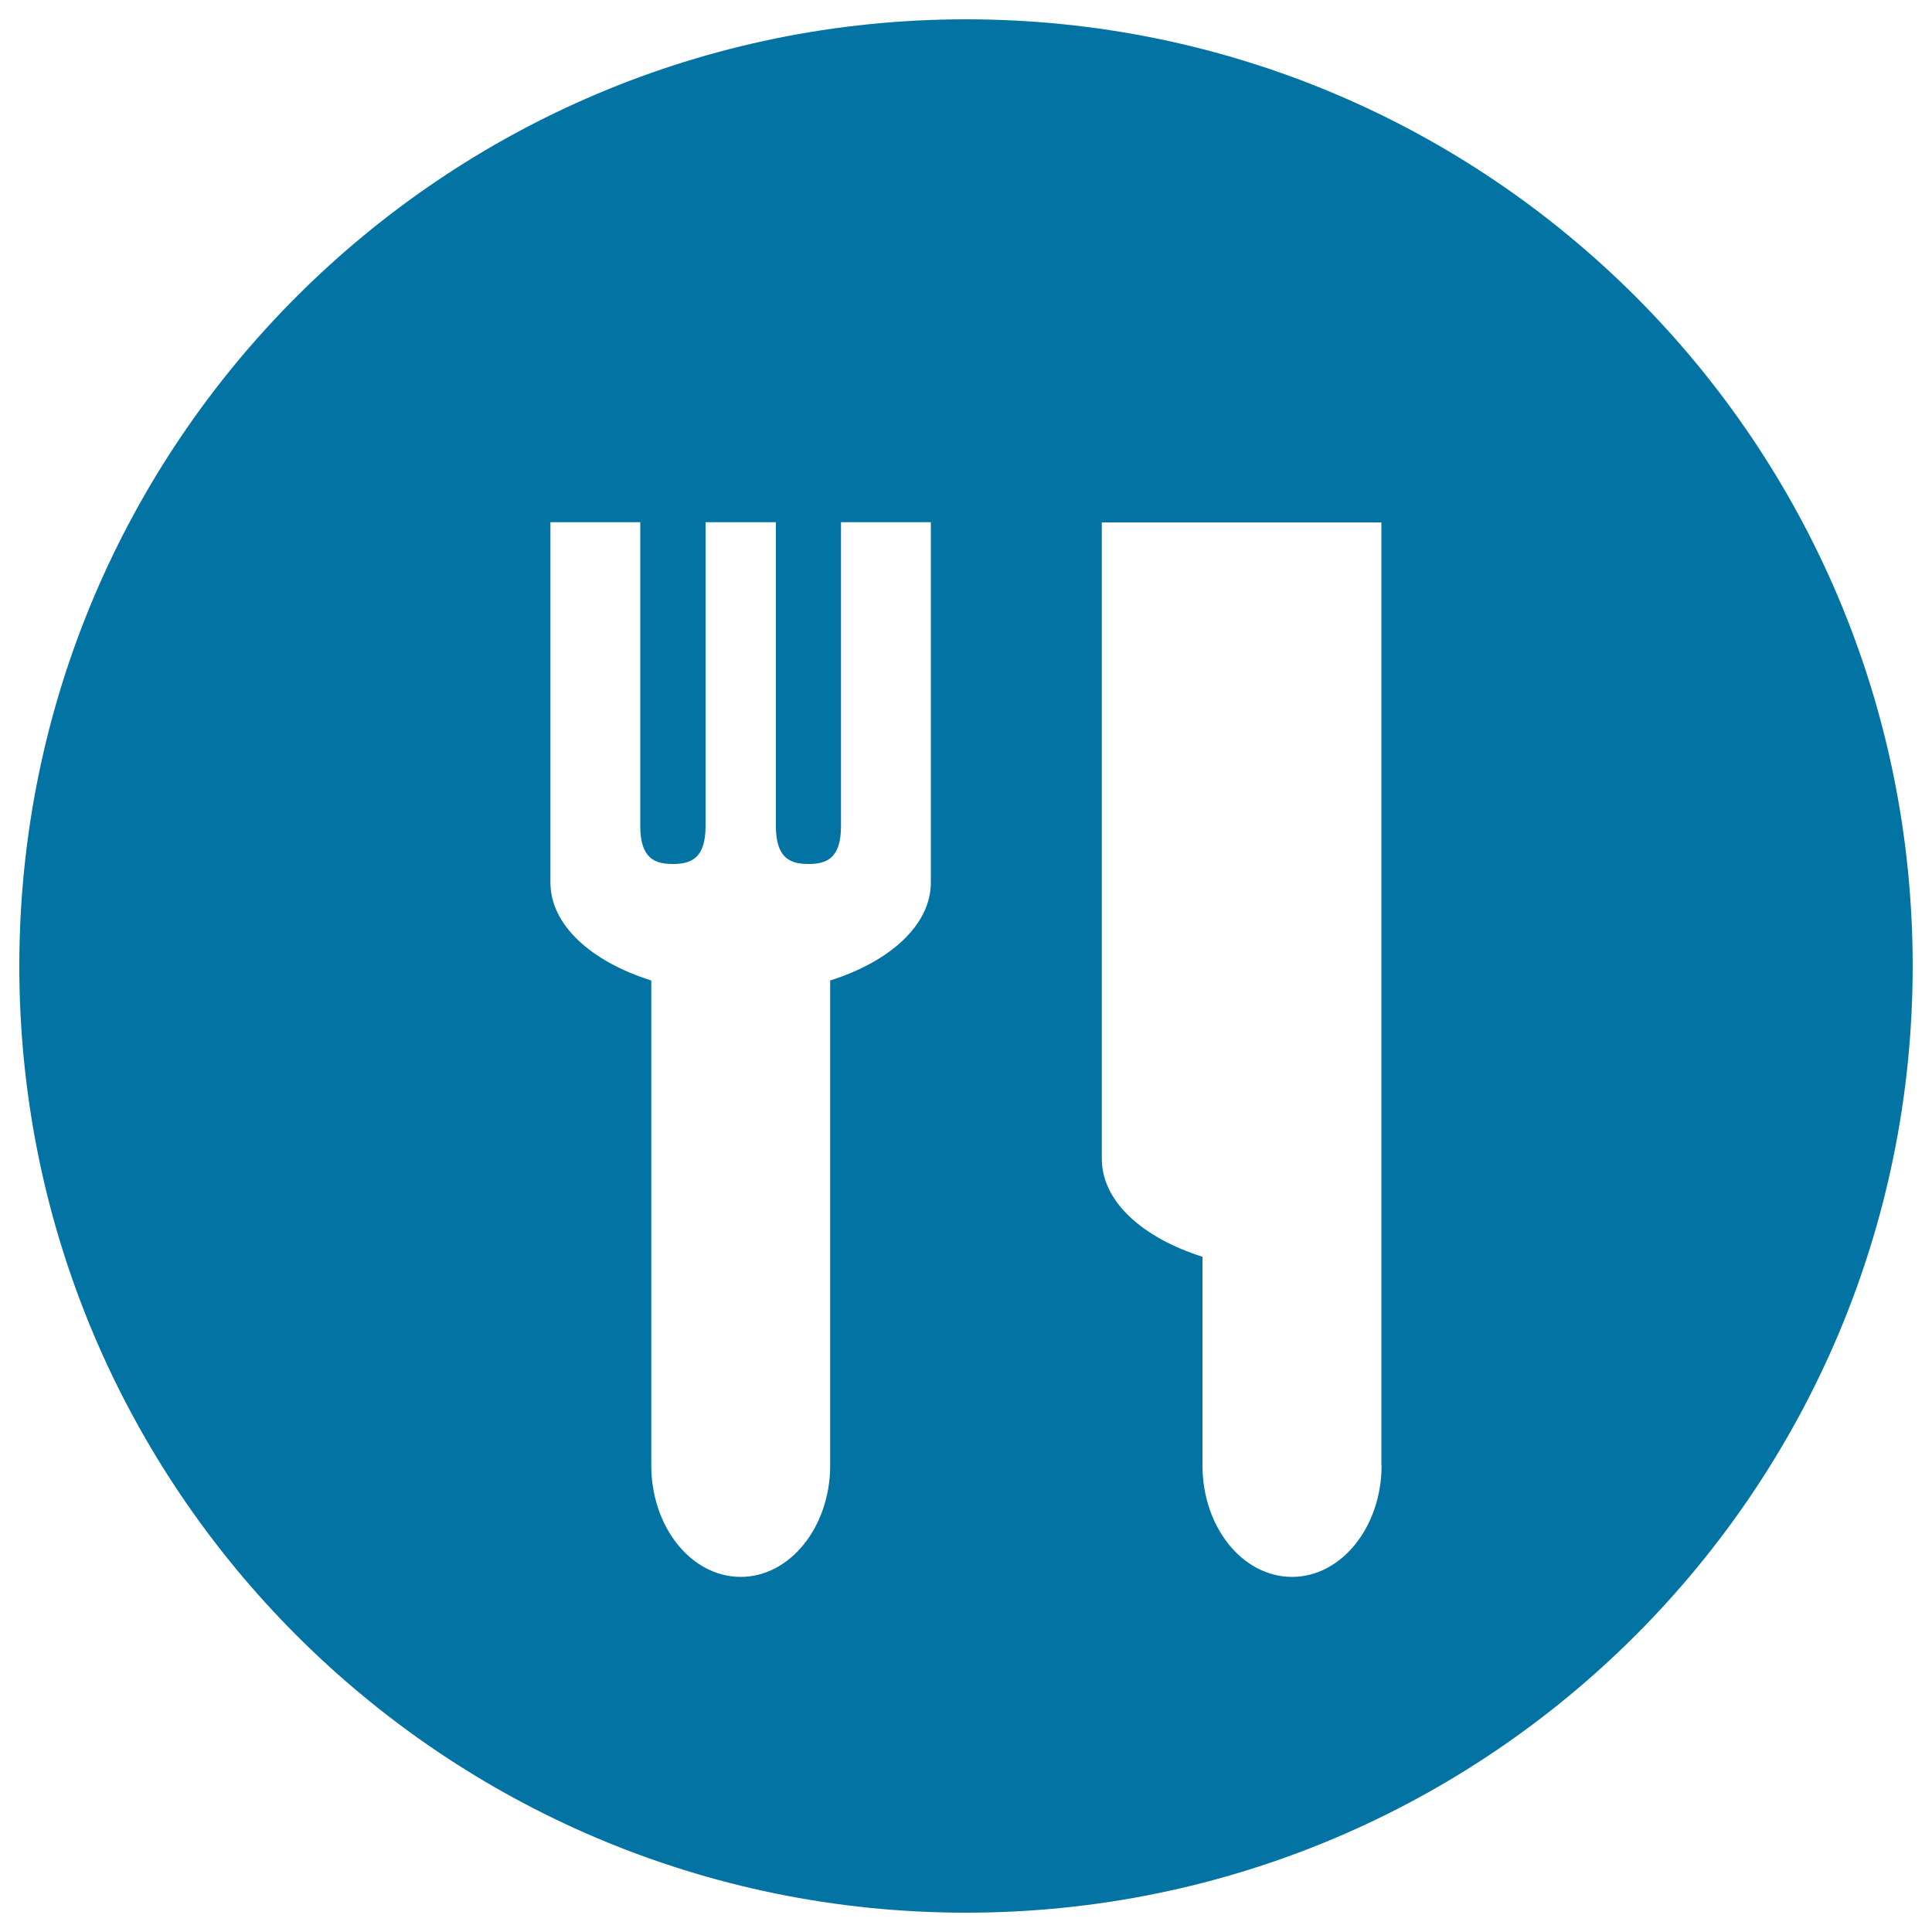
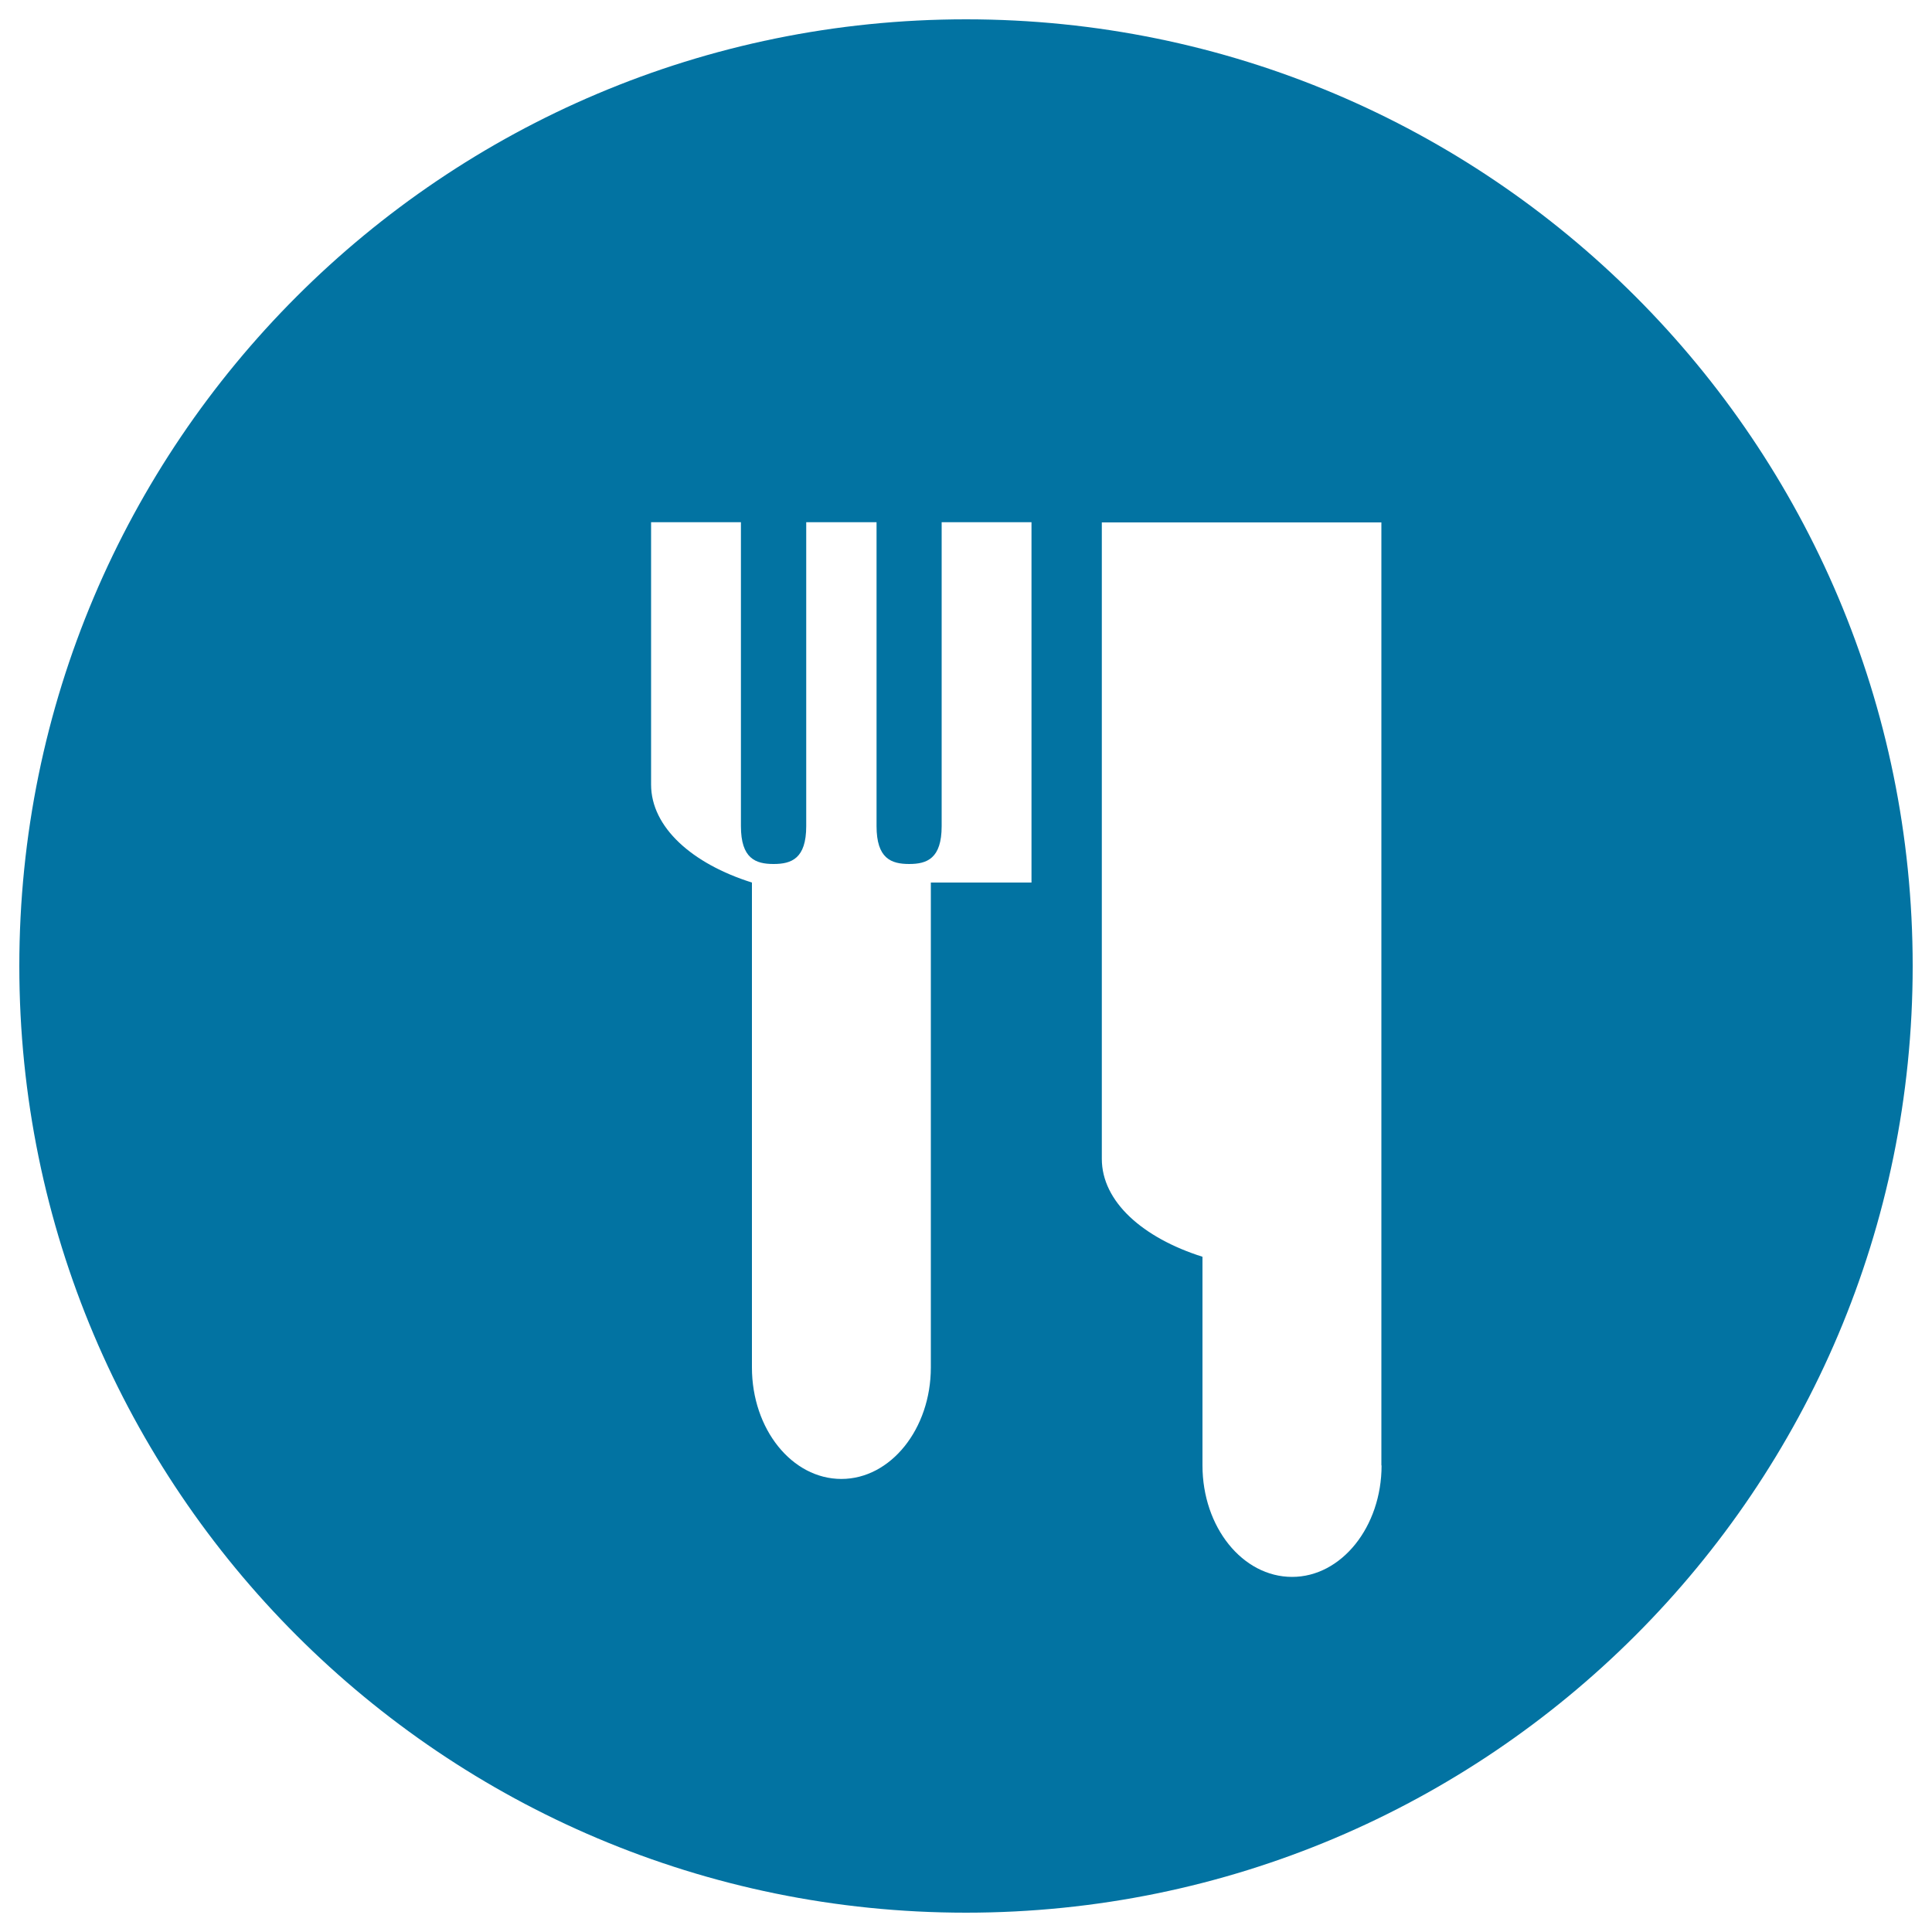
<svg xmlns="http://www.w3.org/2000/svg" viewBox="0 0 1000 1000" style="fill:#0273a2">
  <title>Restaurant Cutlery Interface Symbol In A Circle SVG icon</title>
  <g>
-     <path d="M500,10C229.4,10,10,229.3,10,500c0,270.7,219.4,490,490,490c270.6,0,490-219.3,490-490C990,229.3,770.8,10,500,10z M481.8,456.8c0,22-21.2,40.9-52.1,50.7v251c0,31.8-20.8,57.7-46.3,57.7c-25.6,0-46.3-25.8-46.3-57.7v-251c-30.9-9.7-52.2-28.6-52.2-50.7V270.3h46.5v157.3c0,16.8,7.6,19.6,16.9,19.6c9.3,0,16.9-2.8,16.9-19.6V270.3h36.4v157.3c0,16.8,7.6,19.6,16.9,19.6c9.2,0,16.8-2.8,16.8-19.6V270.3h46.5V456.8z M715.1,758.5c0,31.8-20.8,57.7-46.3,57.7c-25.7,0-46.4-25.8-46.4-57.7v-108c-30.9-9.8-52.1-28.5-52.1-50.7V270.4h52.1h54.8h37.8V758.5L715.1,758.5z" />
+     <path d="M500,10C229.4,10,10,229.3,10,500c0,270.7,219.4,490,490,490c270.6,0,490-219.3,490-490C990,229.3,770.8,10,500,10z M481.8,456.8v251c0,31.8-20.8,57.7-46.3,57.7c-25.6,0-46.3-25.8-46.3-57.7v-251c-30.9-9.7-52.2-28.6-52.2-50.7V270.3h46.5v157.3c0,16.8,7.6,19.6,16.9,19.6c9.3,0,16.9-2.8,16.9-19.6V270.3h36.4v157.3c0,16.8,7.6,19.6,16.9,19.6c9.2,0,16.8-2.8,16.8-19.6V270.3h46.5V456.8z M715.1,758.5c0,31.8-20.8,57.7-46.3,57.7c-25.7,0-46.4-25.8-46.4-57.7v-108c-30.9-9.8-52.1-28.5-52.1-50.7V270.4h52.1h54.8h37.8V758.5L715.1,758.5z" />
  </g>
</svg>